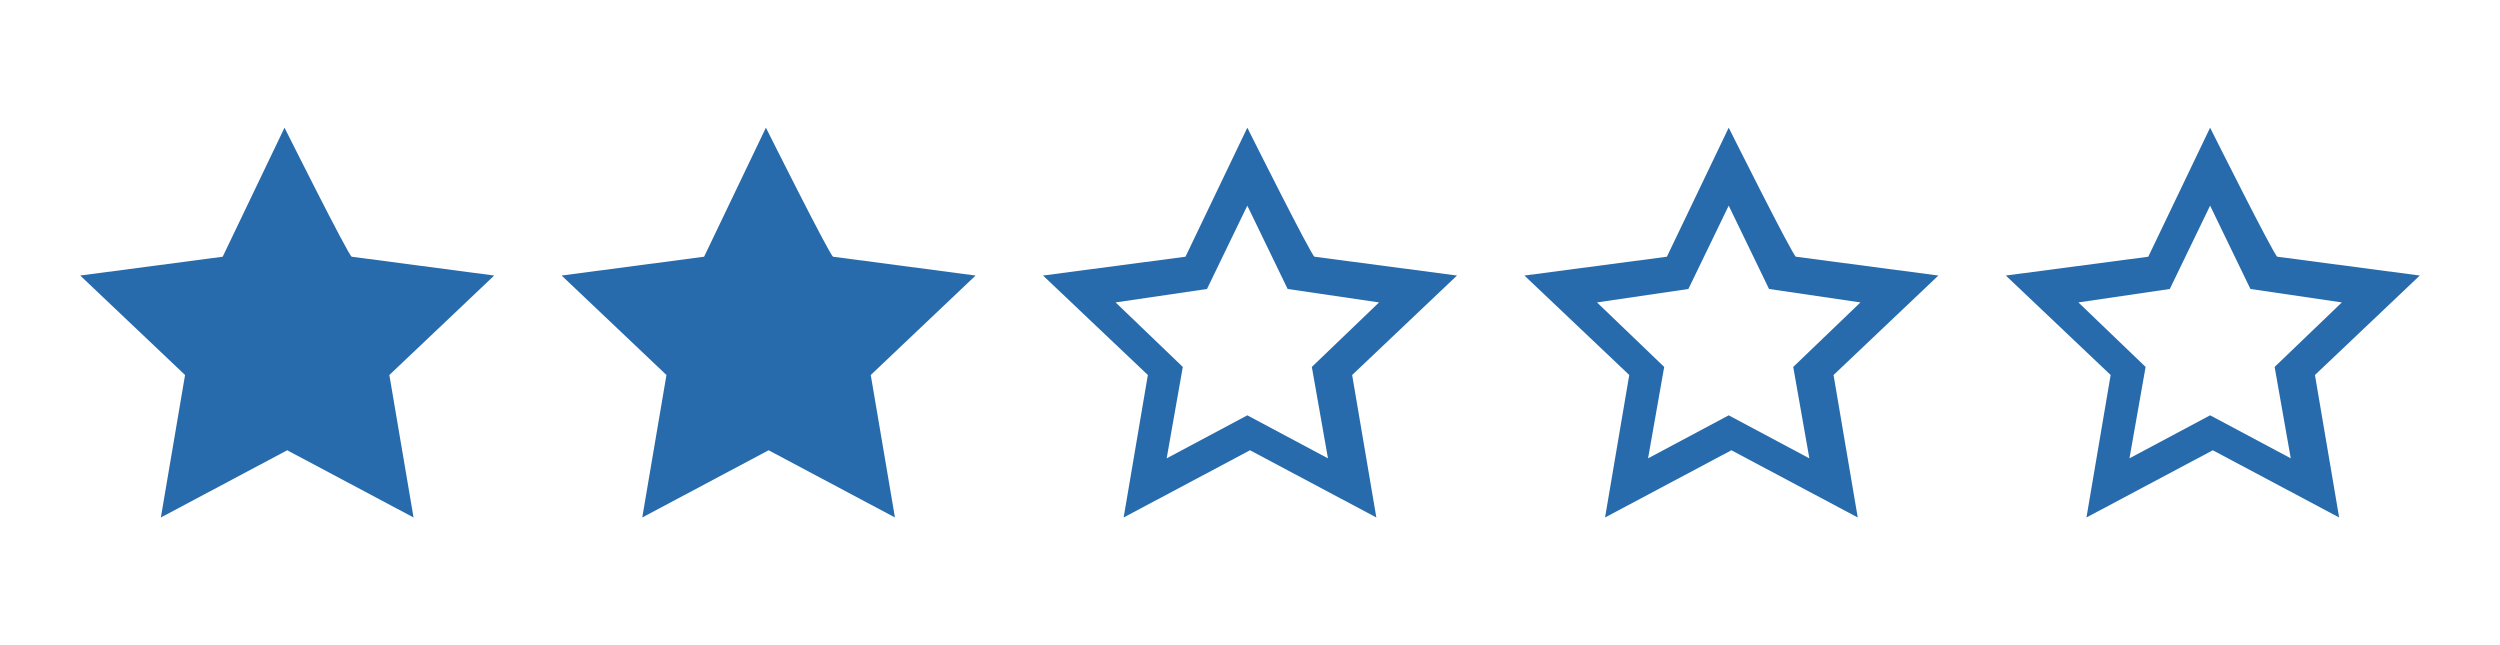
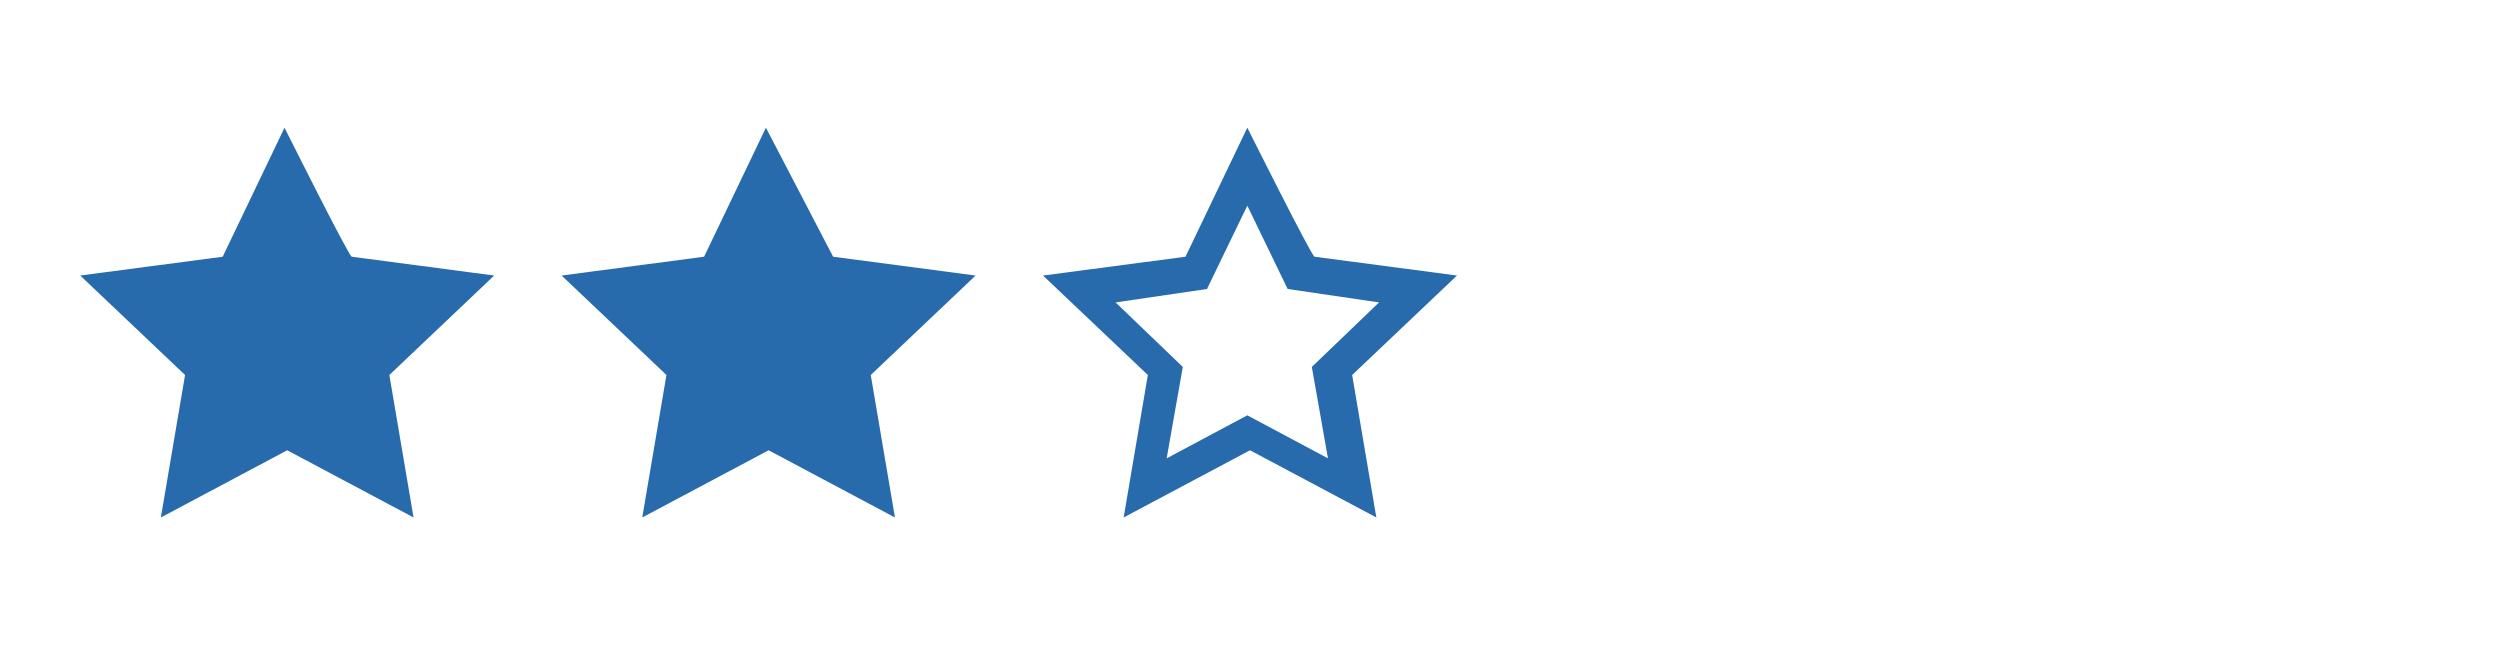
<svg xmlns="http://www.w3.org/2000/svg" id="Ebene_1" data-name="Ebene 1" viewBox="0 0 93 24">
  <path d="M10.584,4.75l-2.3,4.8-5.3.7,3.9,3.7-.9,5.3,4.7-2.5,4.7,2.5-.9-5.3,3.9-3.7-5.3-.7C12.984,9.55,10.584,4.75,10.584,4.75Z" style="fill:#276bad" />
-   <path d="M28.492,4.75l-2.3,4.8-5.3.7,3.9,3.7-.9,5.3,4.7-2.5,4.7,2.5-.9-5.3,3.9-3.7-5.3-.7C30.892,9.55,28.492,4.75,28.492,4.75Z" style="fill:#276bad" />
+   <path d="M28.492,4.75l-2.3,4.8-5.3.7,3.9,3.7-.9,5.3,4.7-2.5,4.7,2.5-.9-5.3,3.9-3.7-5.3-.7Z" style="fill:#276bad" />
  <path d="M46.4,7.65l1.5,3.1,3.4.5-2.5,2.4.6,3.4-3-1.6-3,1.6.6-3.4-2.5-2.4,3.4-.5Zm0-2.9-2.3,4.8-5.3.7,3.9,3.7-.9,5.3,4.7-2.5,4.7,2.5-.9-5.3,3.9-3.7-5.3-.7C48.8,9.55,46.4,4.75,46.4,4.75Z" style="fill:#276bad" />
-   <path d="M64.308,7.65l1.5,3.1,3.4.5-2.5,2.4.6,3.4-3-1.6-3,1.6.6-3.4-2.5-2.4,3.4-.5Zm0-2.9-2.3,4.8-5.3.7,3.9,3.7-.9,5.3,4.7-2.5,4.7,2.5-.9-5.3,3.9-3.7-5.3-.7C66.708,9.55,64.308,4.75,64.308,4.75Z" style="fill:#276bad" />
-   <path d="M82.216,7.65l1.5,3.1,3.4.5-2.5,2.4.6,3.4-3-1.6-3,1.6.6-3.4-2.5-2.4,3.4-.5Zm0-2.9-2.3,4.8-5.3.7,3.9,3.7-.9,5.3,4.7-2.5,4.7,2.5-.9-5.3,3.9-3.7-5.3-.7C84.616,9.55,82.216,4.75,82.216,4.75Z" style="fill:#276bad" />
</svg>